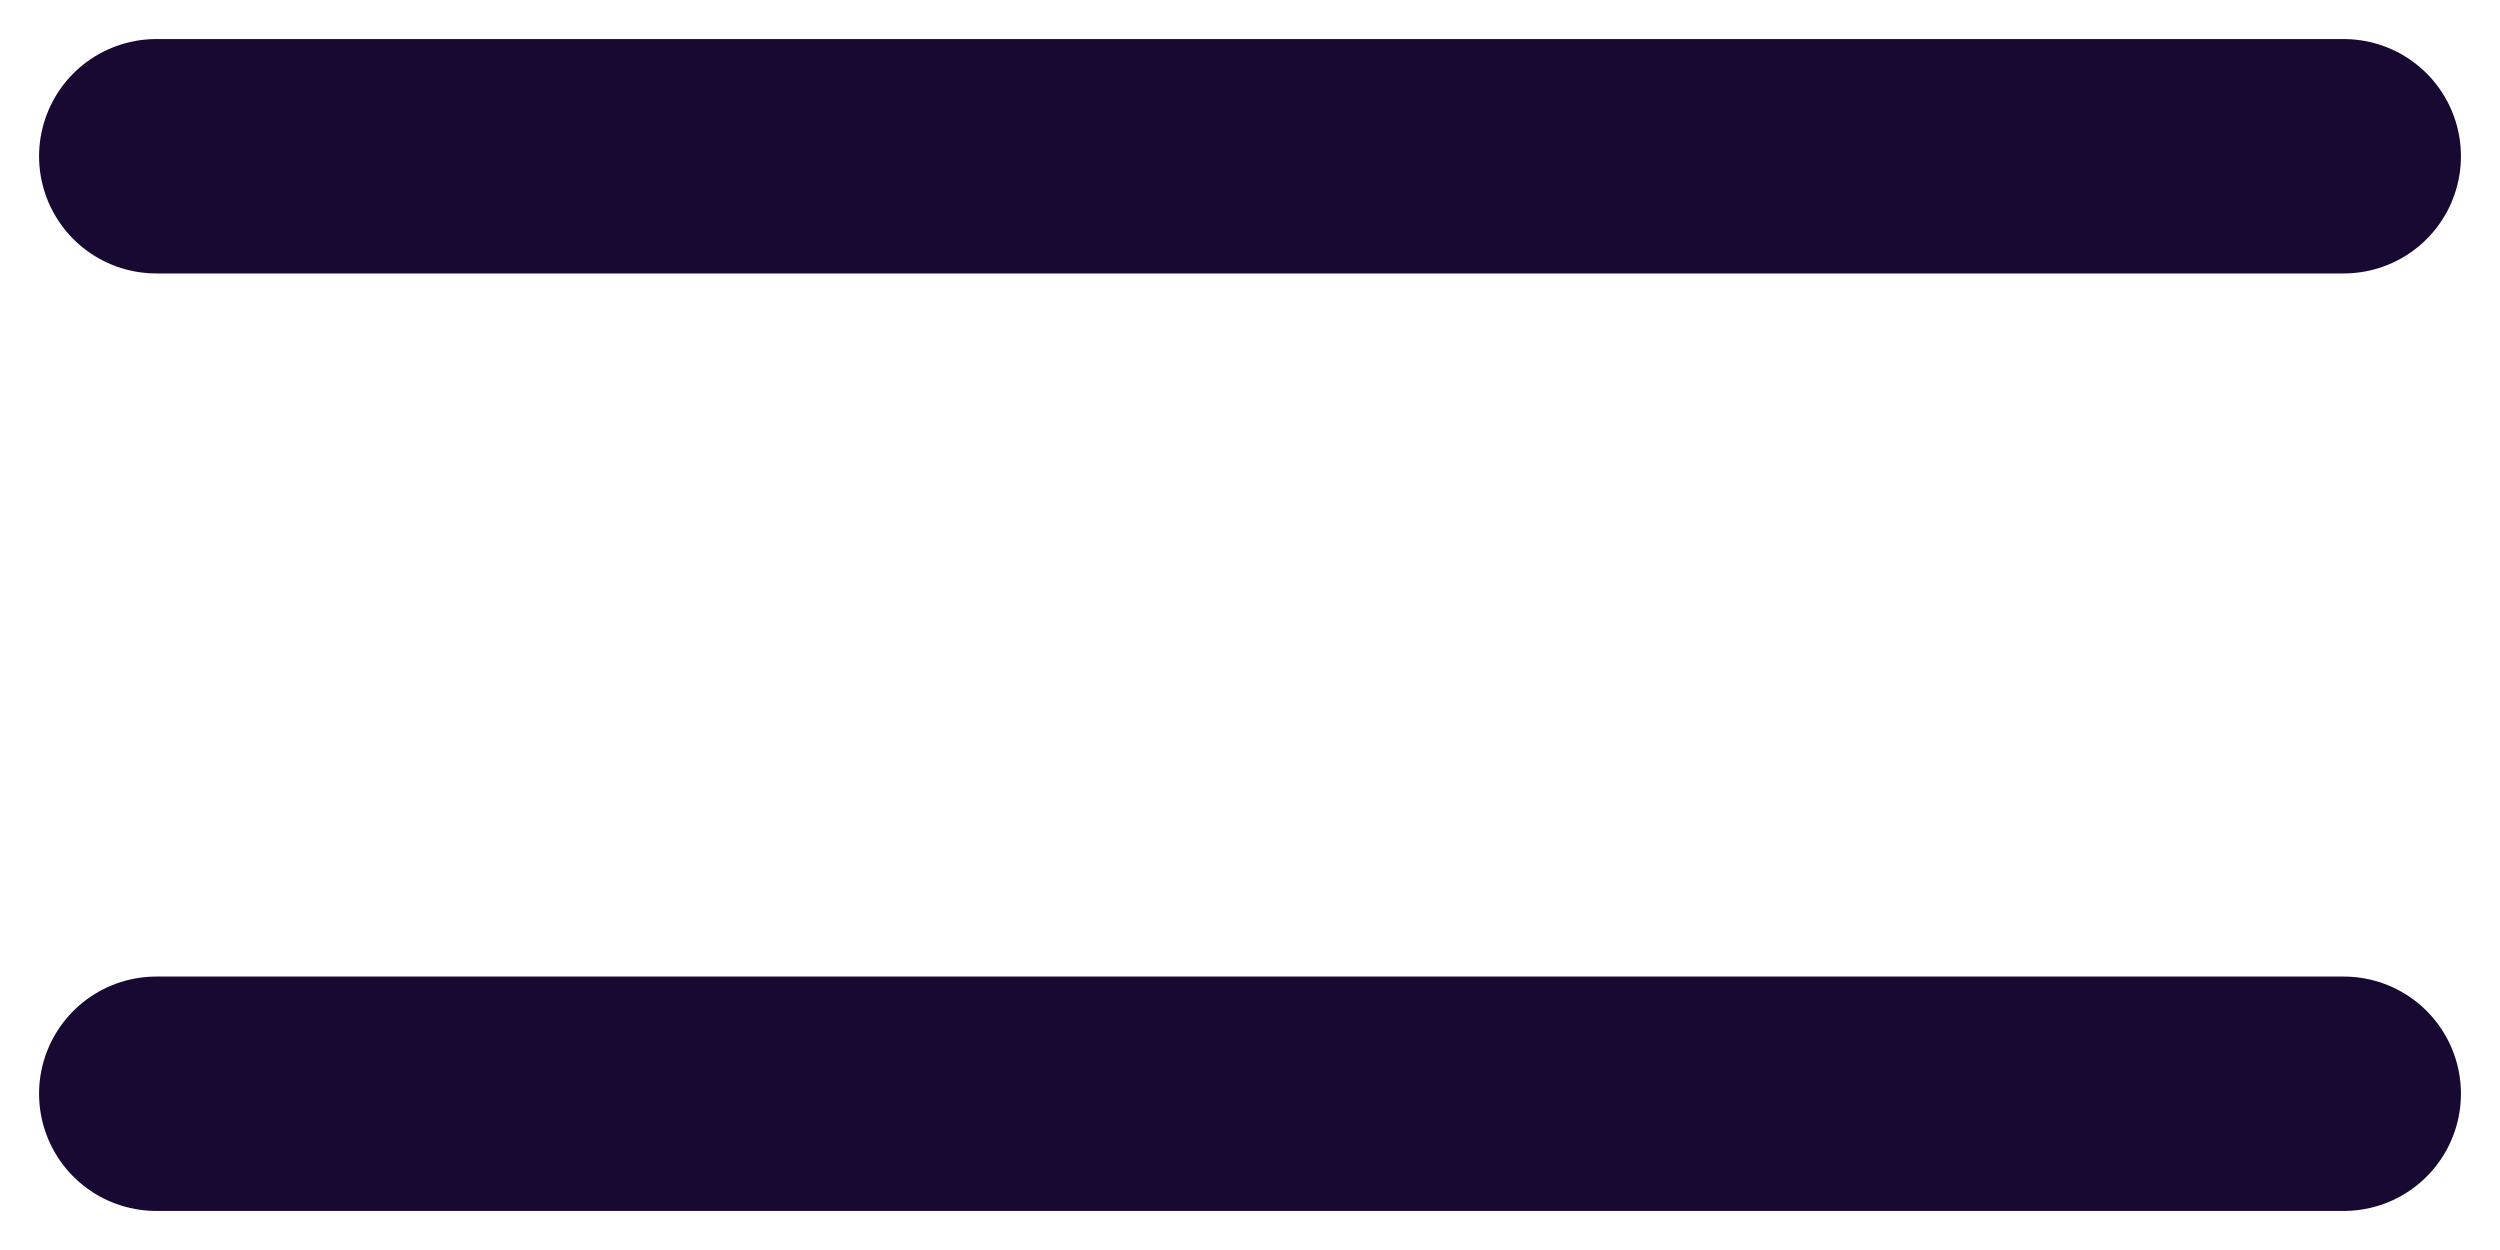
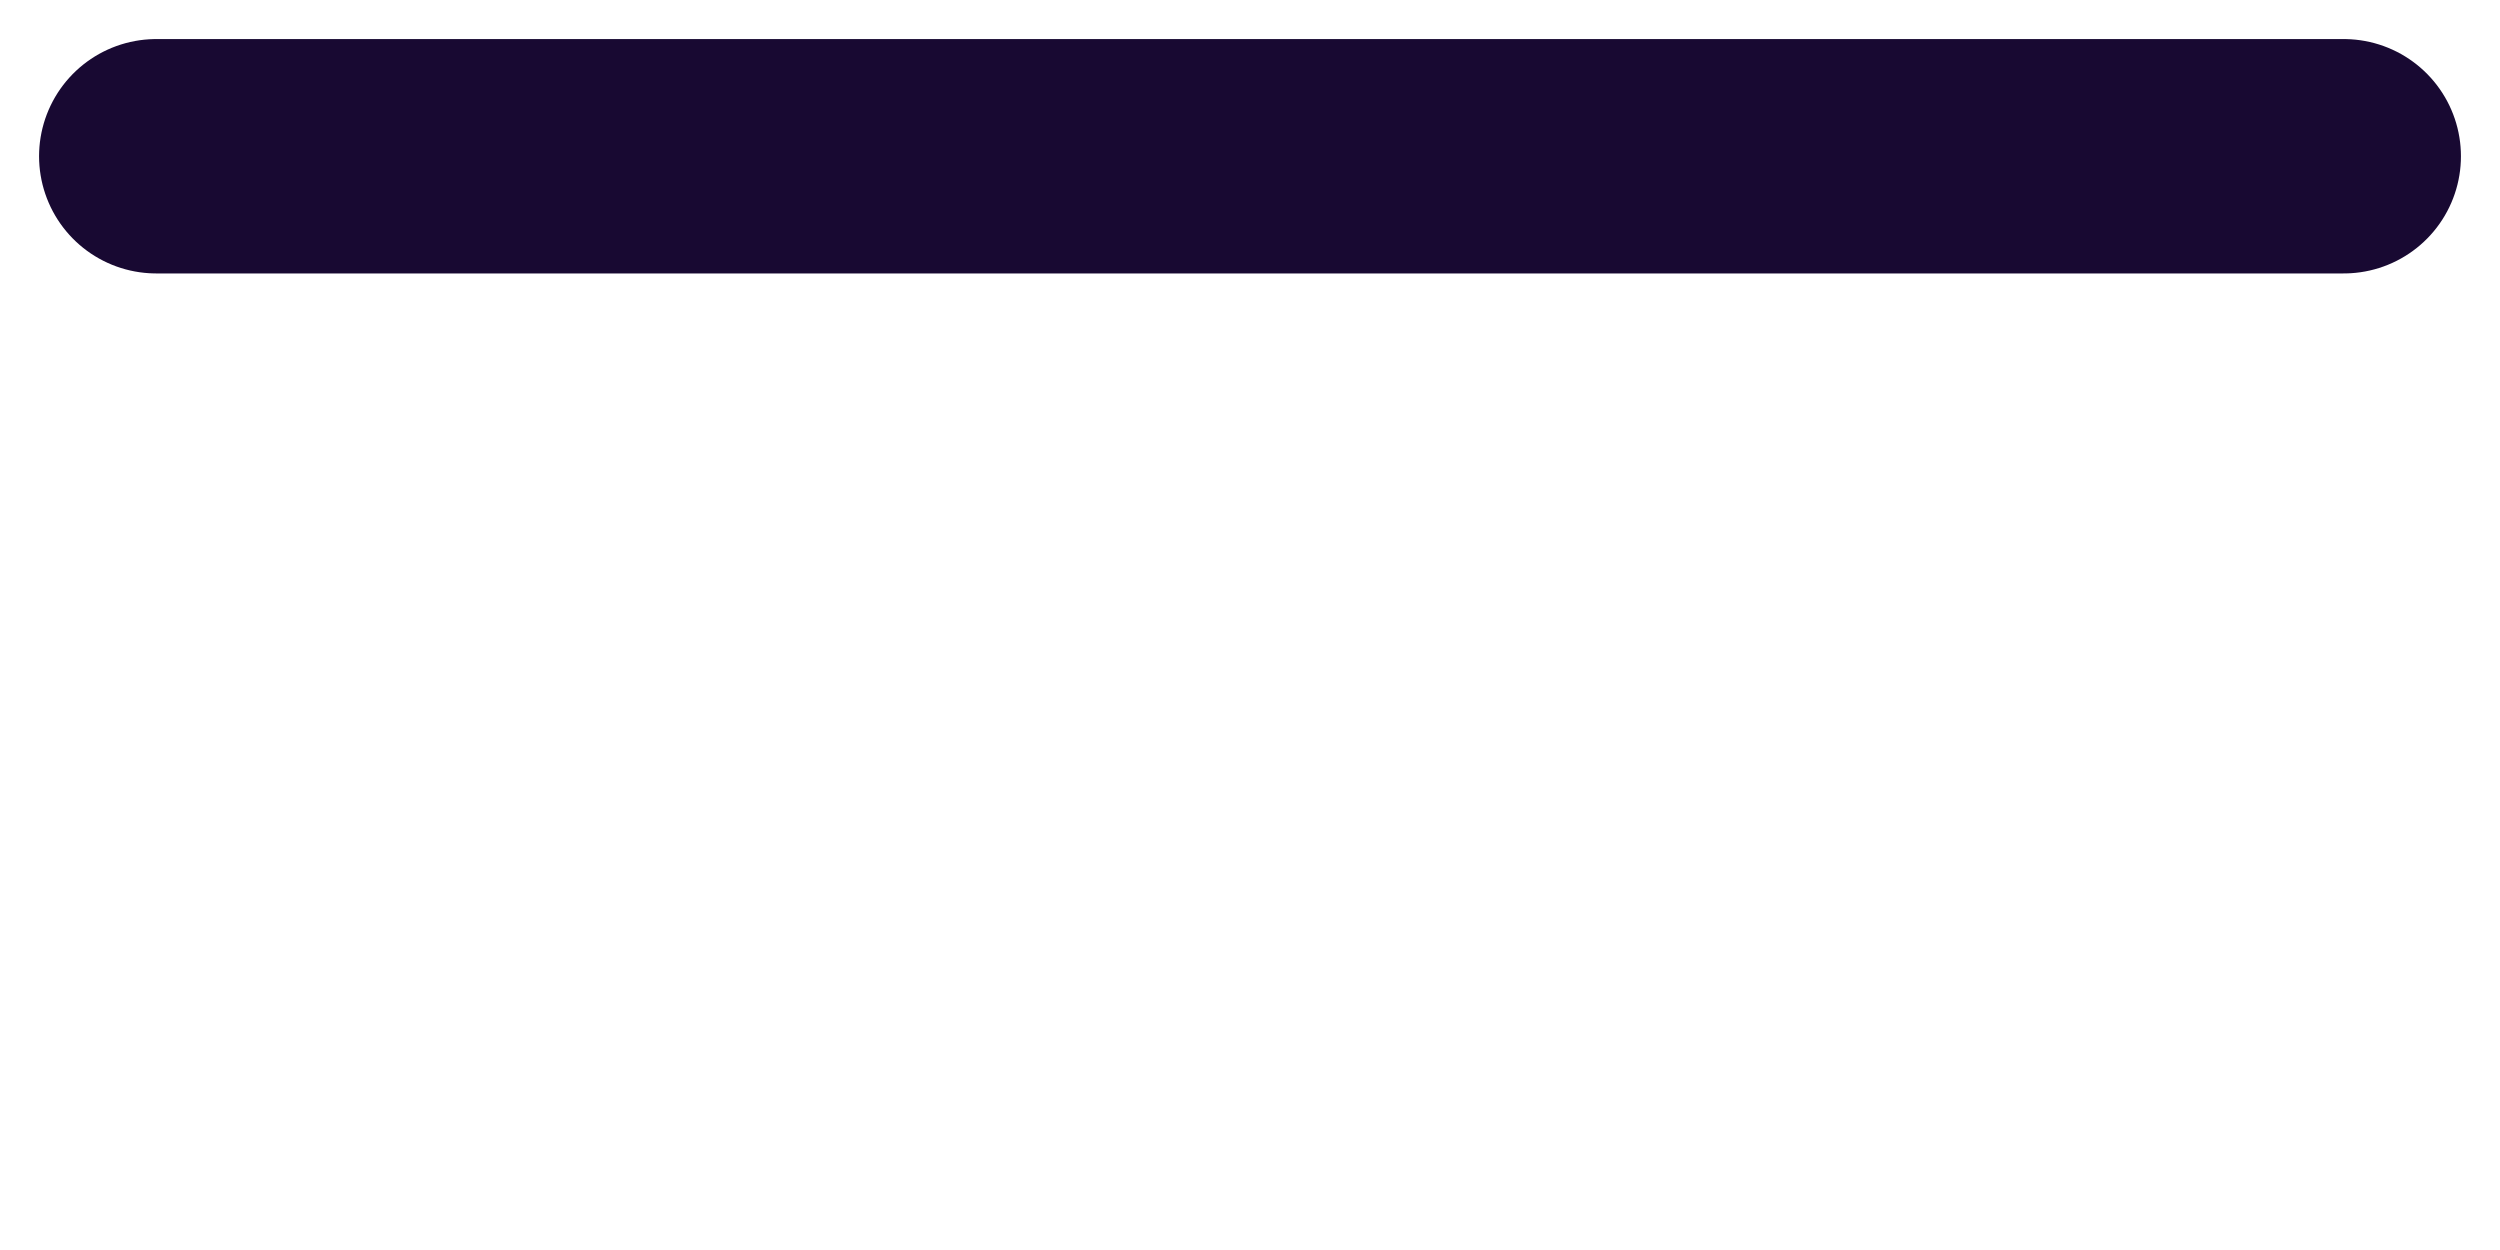
<svg xmlns="http://www.w3.org/2000/svg" width="32" height="16" viewBox="0 0 32 16" fill="none">
  <g id="Icon Container">
    <path id="Vector" d="M2 2L30 2" stroke="#180932" stroke-width="3" stroke-linecap="round" stroke-linejoin="round" />
-     <path id="Vector_2" d="M2 14L30 14" stroke="#180932" stroke-width="3" stroke-linecap="round" stroke-linejoin="round" />
  </g>
</svg>